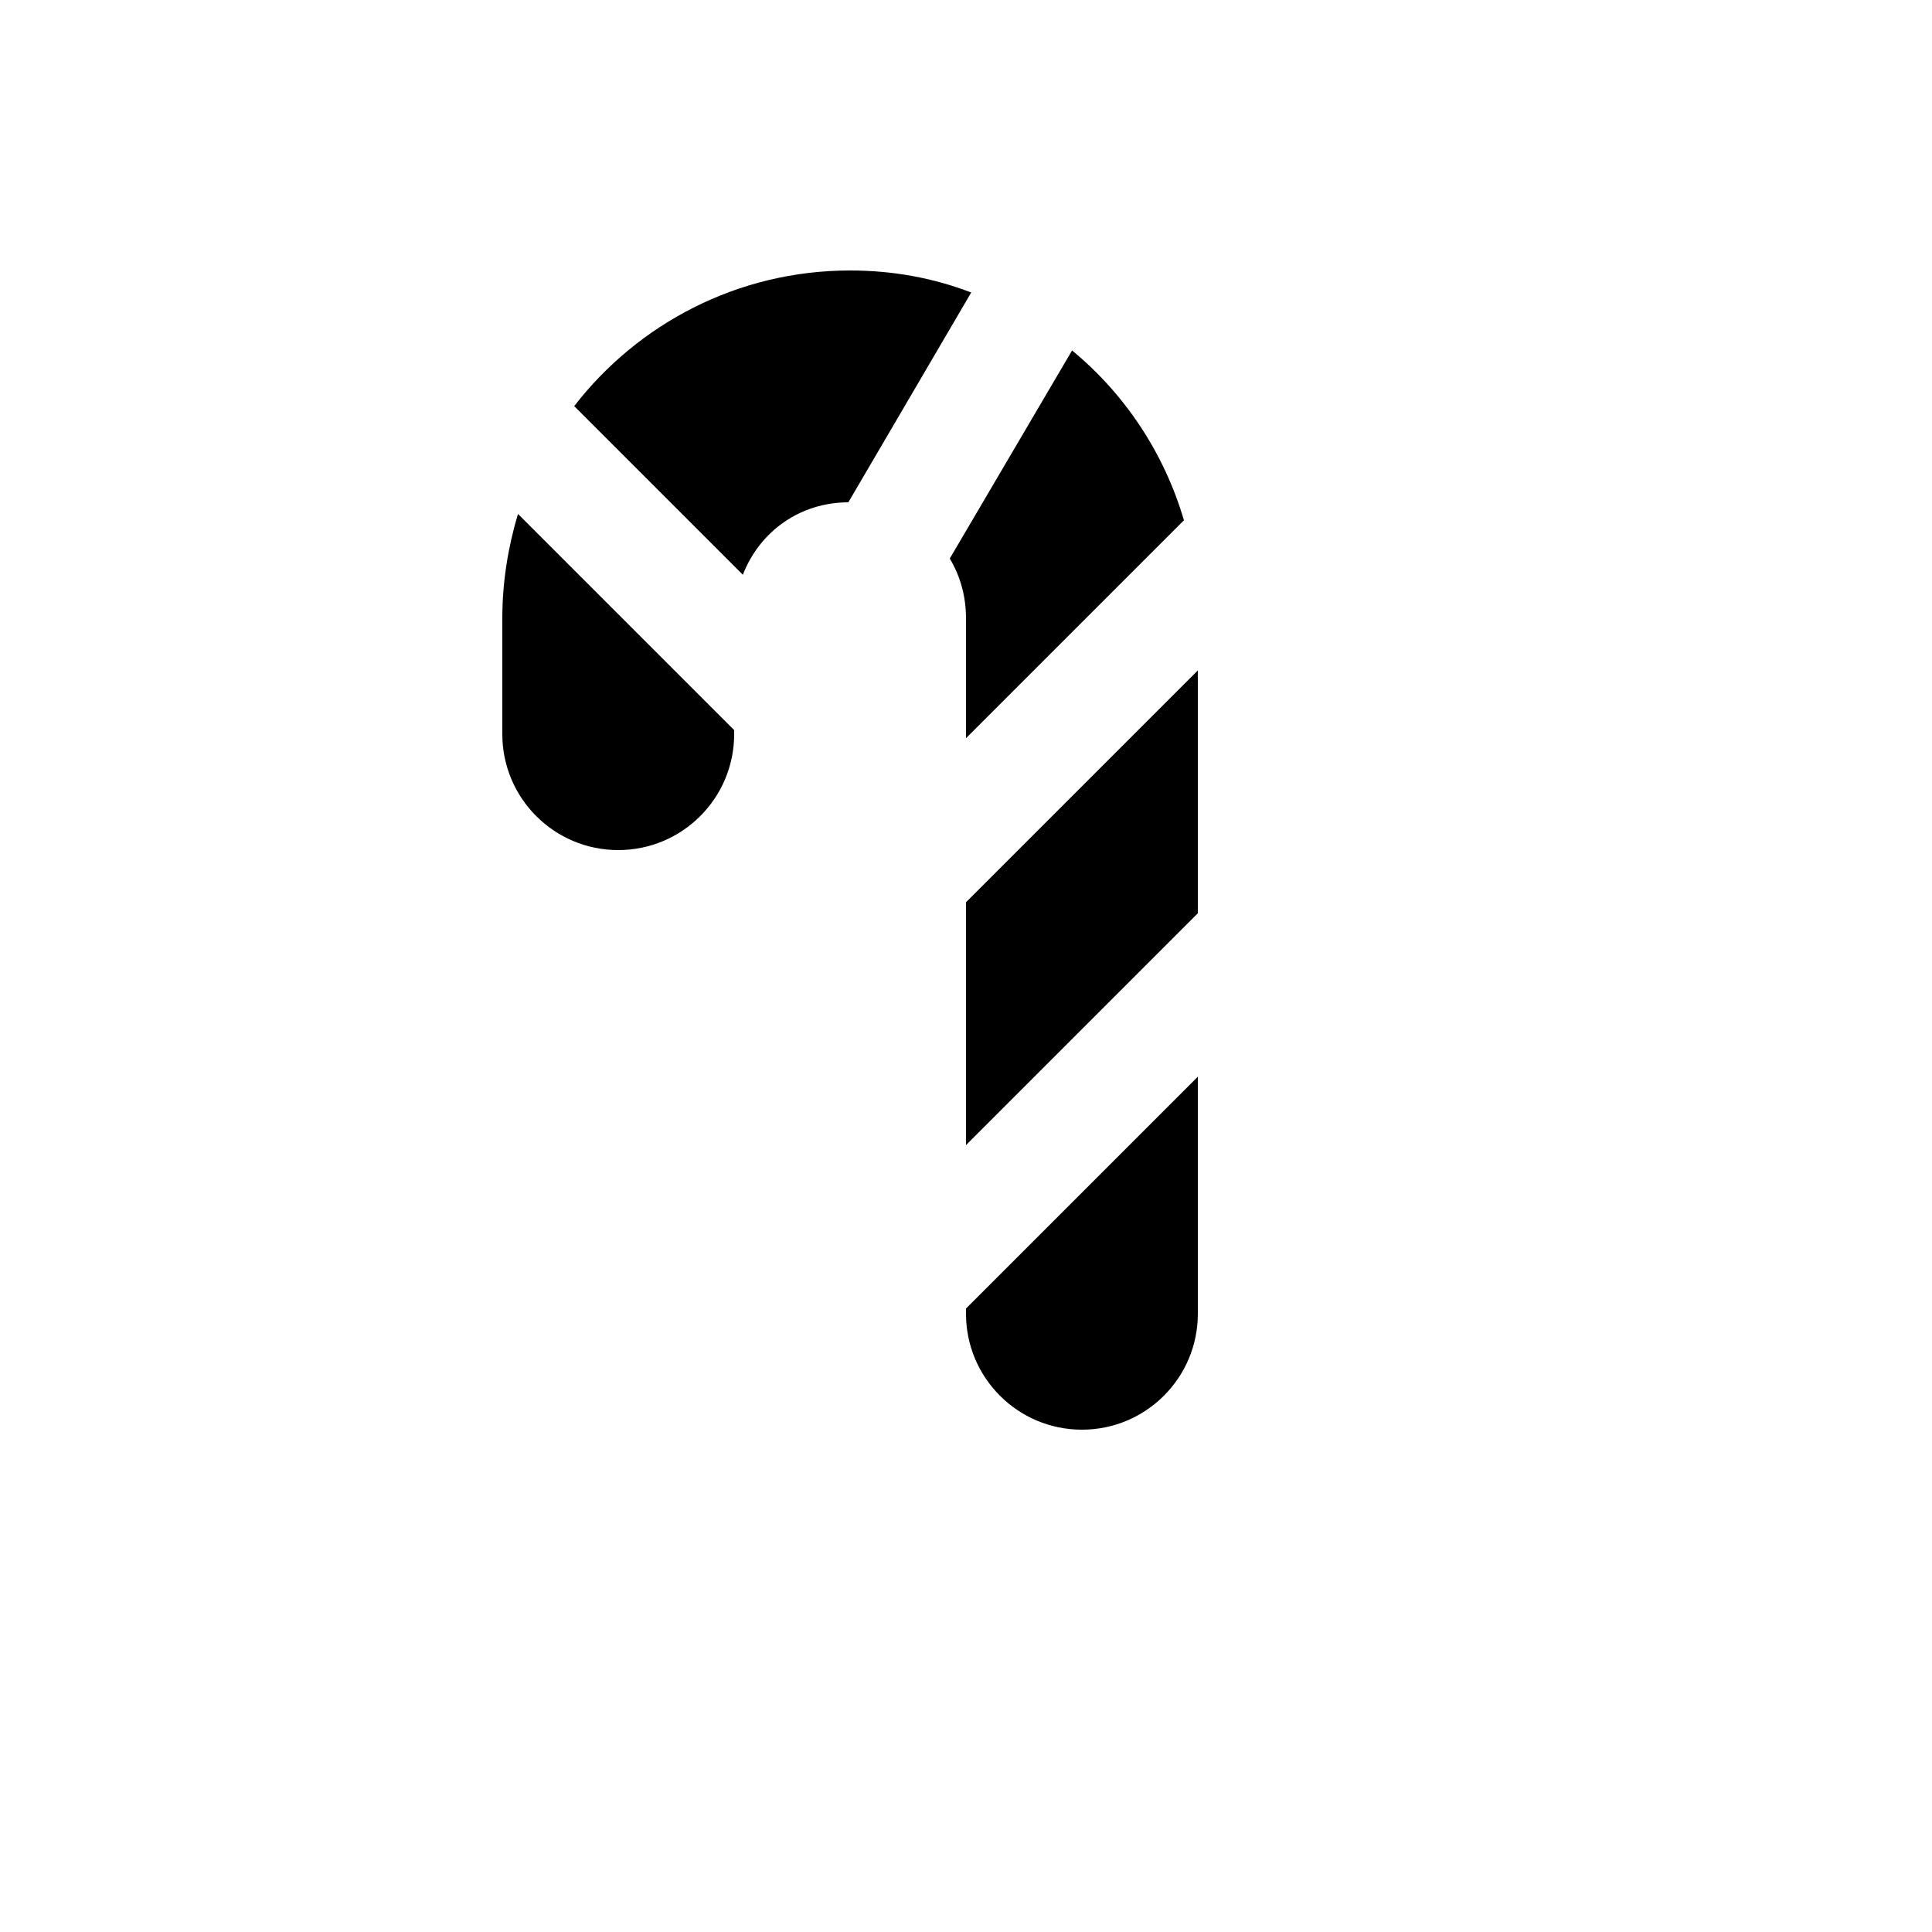
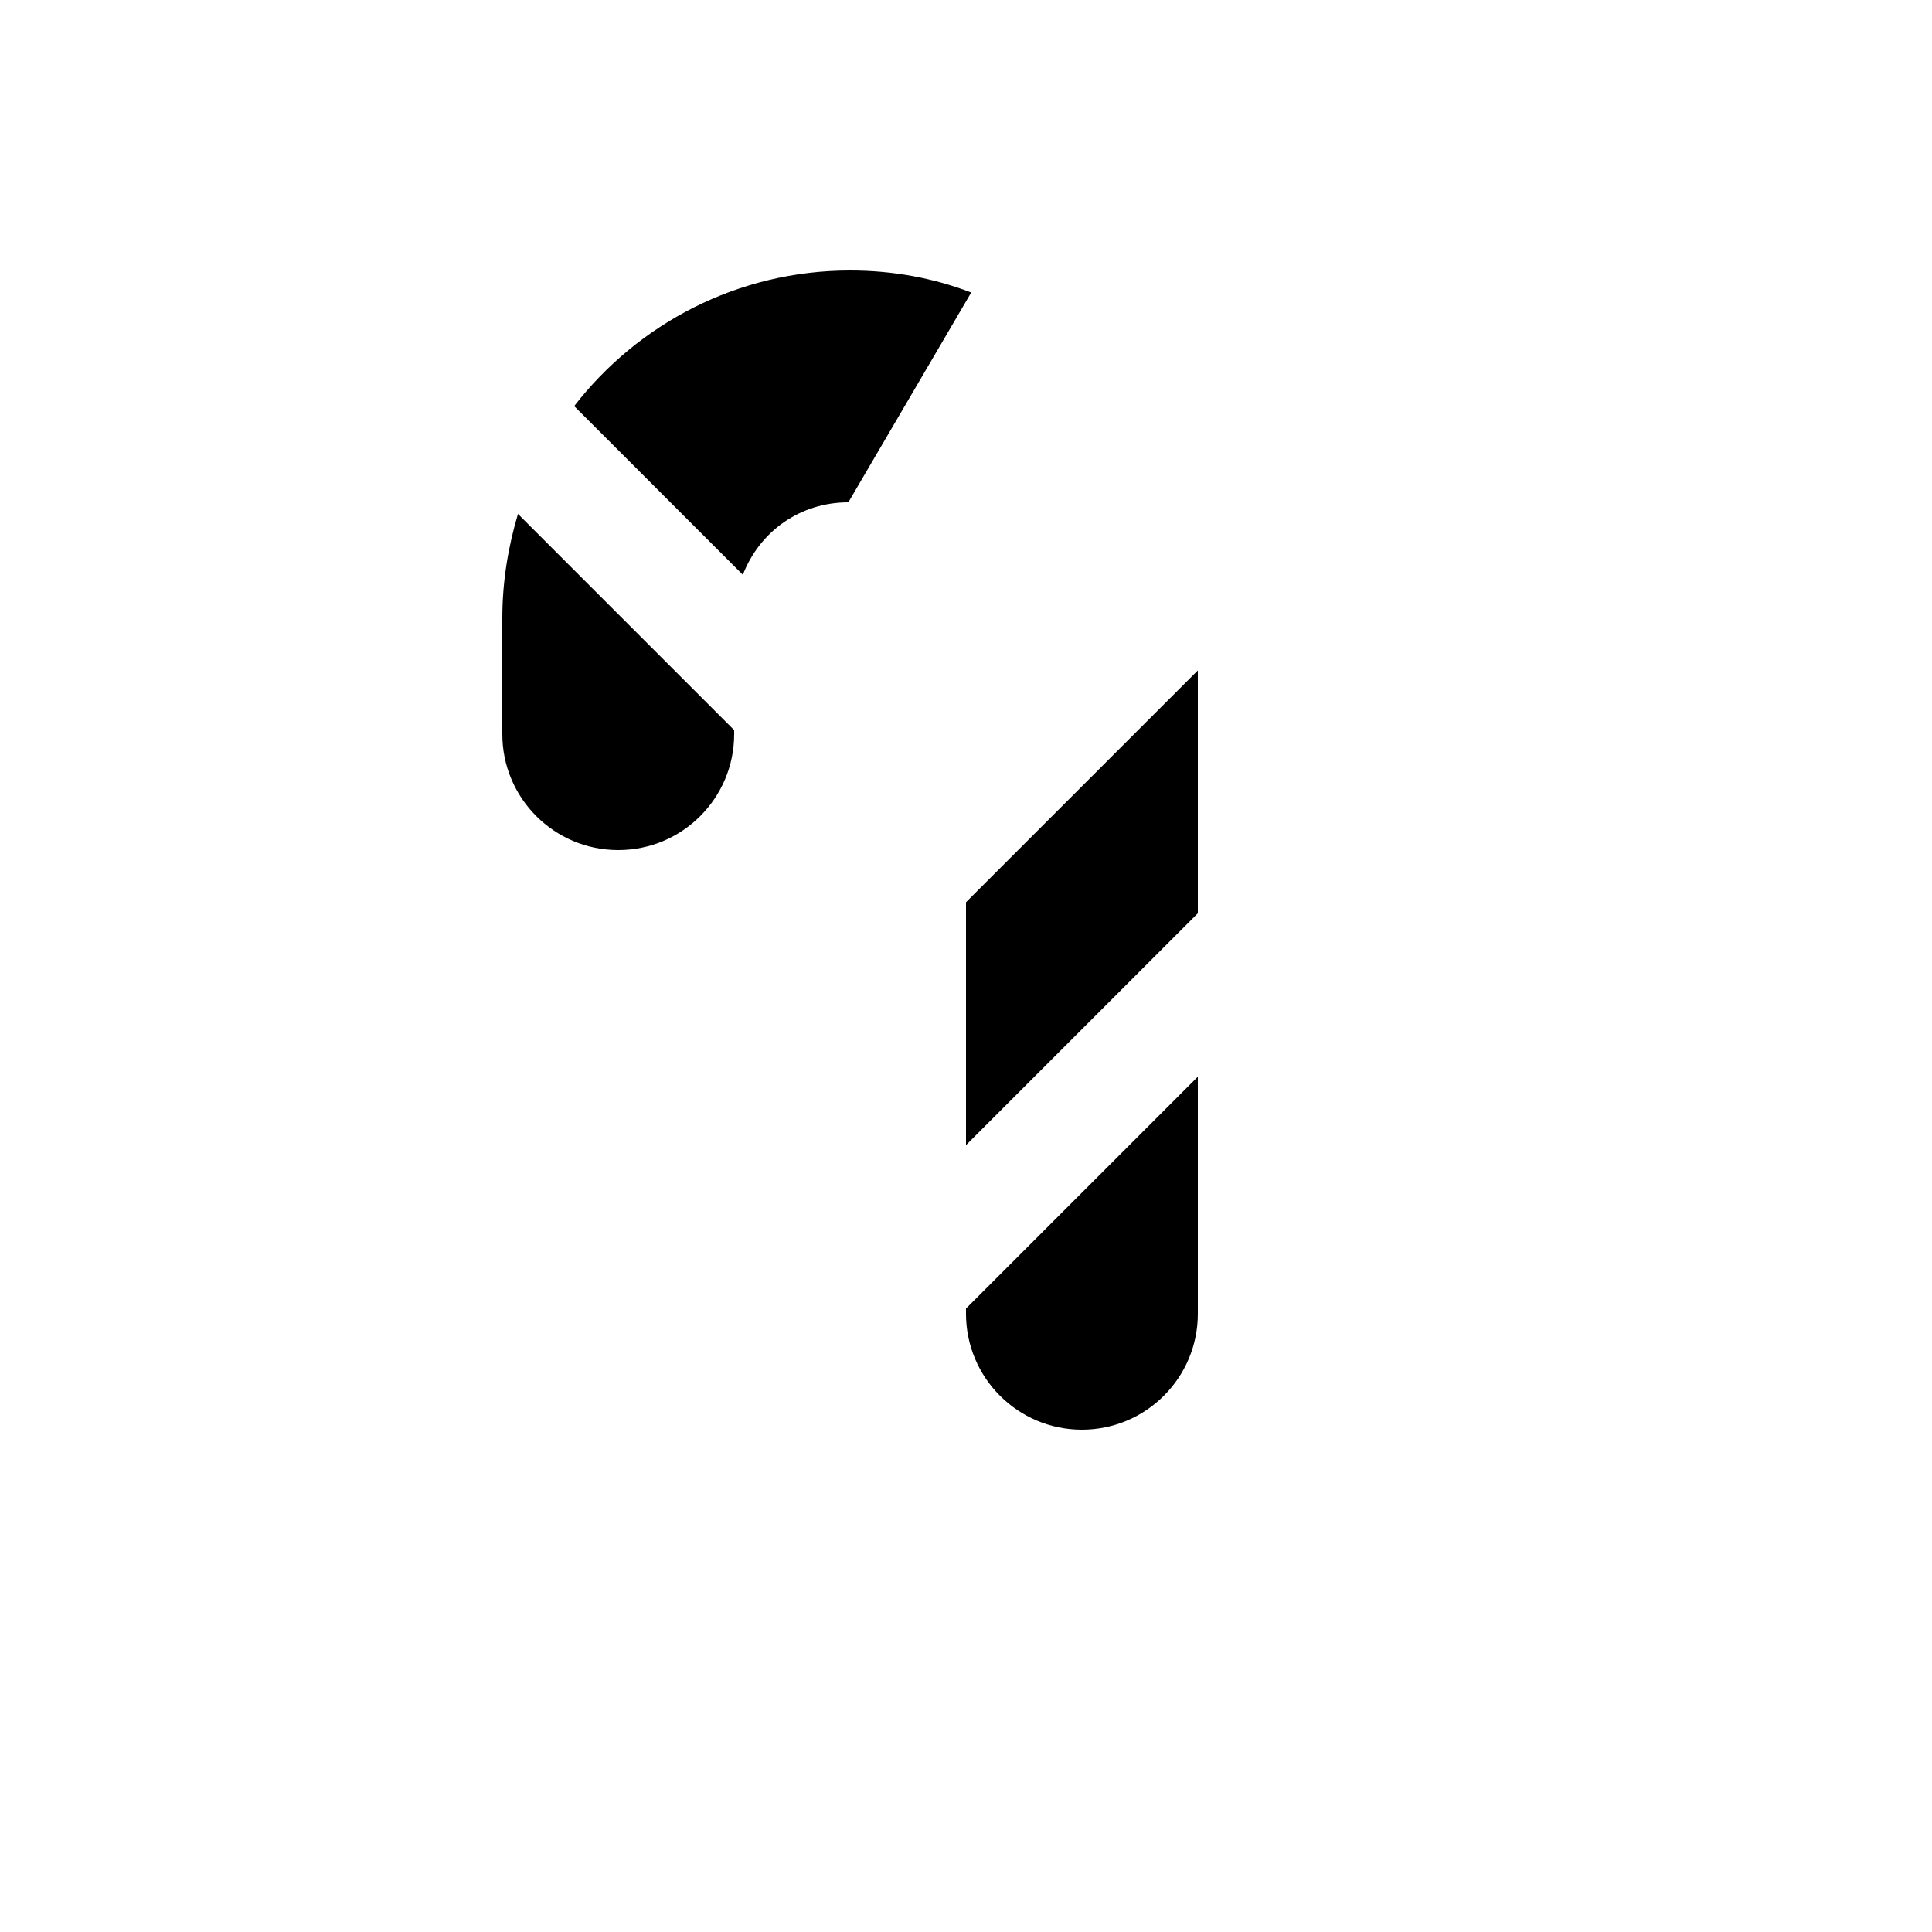
<svg xmlns="http://www.w3.org/2000/svg" version="1.1" width="100%" height="100%" id="svgWorkerArea" viewBox="-25 -25 625 625" style="background: white;">
  <defs id="defsdoc">
    <pattern id="patternBool" x="0" y="0" width="10" height="10" patternUnits="userSpaceOnUse" patternTransform="rotate(35)">
-       <circle cx="5" cy="5" r="4" style="stroke: none;fill: #ff000070;" />
-     </pattern>
+       </pattern>
  </defs>
  <g id="fileImp-684830431" class="cosito">
-     <path id="pathImp-136634410" class="grouped" d="M212.5 212.5C212.5 233.211 195.711 250 175 250 154.289 250 137.5 233.211 137.5 212.5 137.5 212.5 137.5 175 137.5 175 137.5 163.188 139.375 151.938 142.562 141.25 142.562 141.25 212.5 211.188 212.5 211.188 212.5 211.188 212.5 212.5 212.5 212.5M250 62.5C263.875 62.5 277 64.938 289.188 69.625 289.188 69.625 249.438 137.5 249.438 137.5 233.875 137.5 220.75 146.875 215.312 160.938 215.312 160.938 160.75 106.375 160.75 106.375 181.375 79.75 213.625 62.5 250 62.5M358 143.312C358 143.312 287.5 213.812 287.5 213.812 287.5 213.812 287.5 175 287.5 175 287.5 167.875 285.625 161.312 282.25 155.688 282.25 155.688 321.812 88.375 321.812 88.375 338.875 102.438 351.625 121.562 358 143.312M362.5 270.438C362.5 270.438 287.5 345.438 287.5 345.438 287.5 345.438 287.5 266.875 287.5 266.875 287.5 266.875 362.5 191.875 362.5 191.875 362.5 191.875 362.5 270.438 362.5 270.438M362.5 400C362.5 420.711 345.711 437.5 325 437.5 304.289 437.5 287.5 420.711 287.5 400 287.5 400 287.5 398.312 287.5 398.312 287.5 398.312 362.5 323.312 362.5 323.312 362.5 323.312 362.5 400 362.5 400 362.5 400 362.5 400 362.5 400" />
+     <path id="pathImp-136634410" class="grouped" d="M212.5 212.5C212.5 233.211 195.711 250 175 250 154.289 250 137.5 233.211 137.5 212.5 137.5 212.5 137.5 175 137.5 175 137.5 163.188 139.375 151.938 142.562 141.25 142.562 141.25 212.5 211.188 212.5 211.188 212.5 211.188 212.5 212.5 212.5 212.5M250 62.5C263.875 62.5 277 64.938 289.188 69.625 289.188 69.625 249.438 137.5 249.438 137.5 233.875 137.5 220.75 146.875 215.312 160.938 215.312 160.938 160.75 106.375 160.75 106.375 181.375 79.75 213.625 62.5 250 62.5M358 143.312M362.5 270.438C362.5 270.438 287.5 345.438 287.5 345.438 287.5 345.438 287.5 266.875 287.5 266.875 287.5 266.875 362.5 191.875 362.5 191.875 362.5 191.875 362.5 270.438 362.5 270.438M362.5 400C362.5 420.711 345.711 437.5 325 437.5 304.289 437.5 287.5 420.711 287.5 400 287.5 400 287.5 398.312 287.5 398.312 287.5 398.312 362.5 323.312 362.5 323.312 362.5 323.312 362.5 400 362.5 400 362.5 400 362.5 400 362.5 400" />
  </g>
</svg>